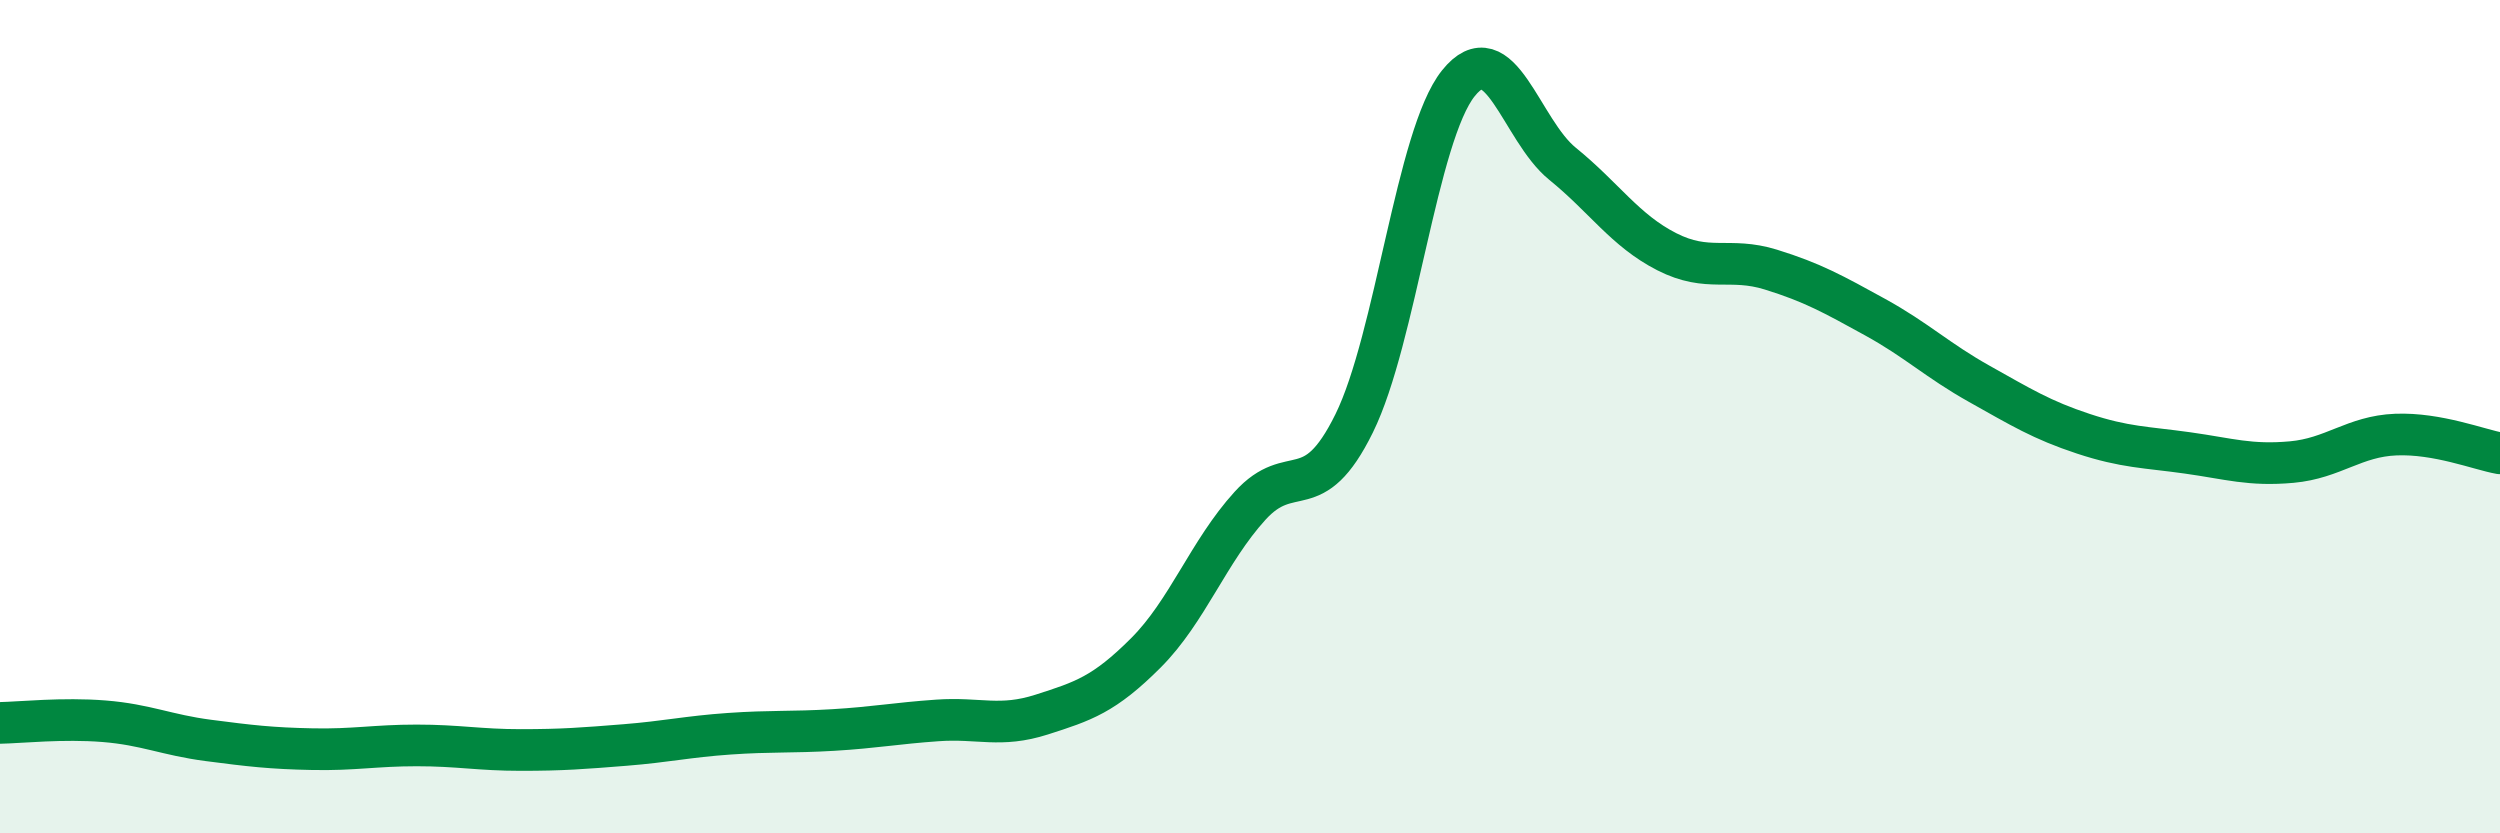
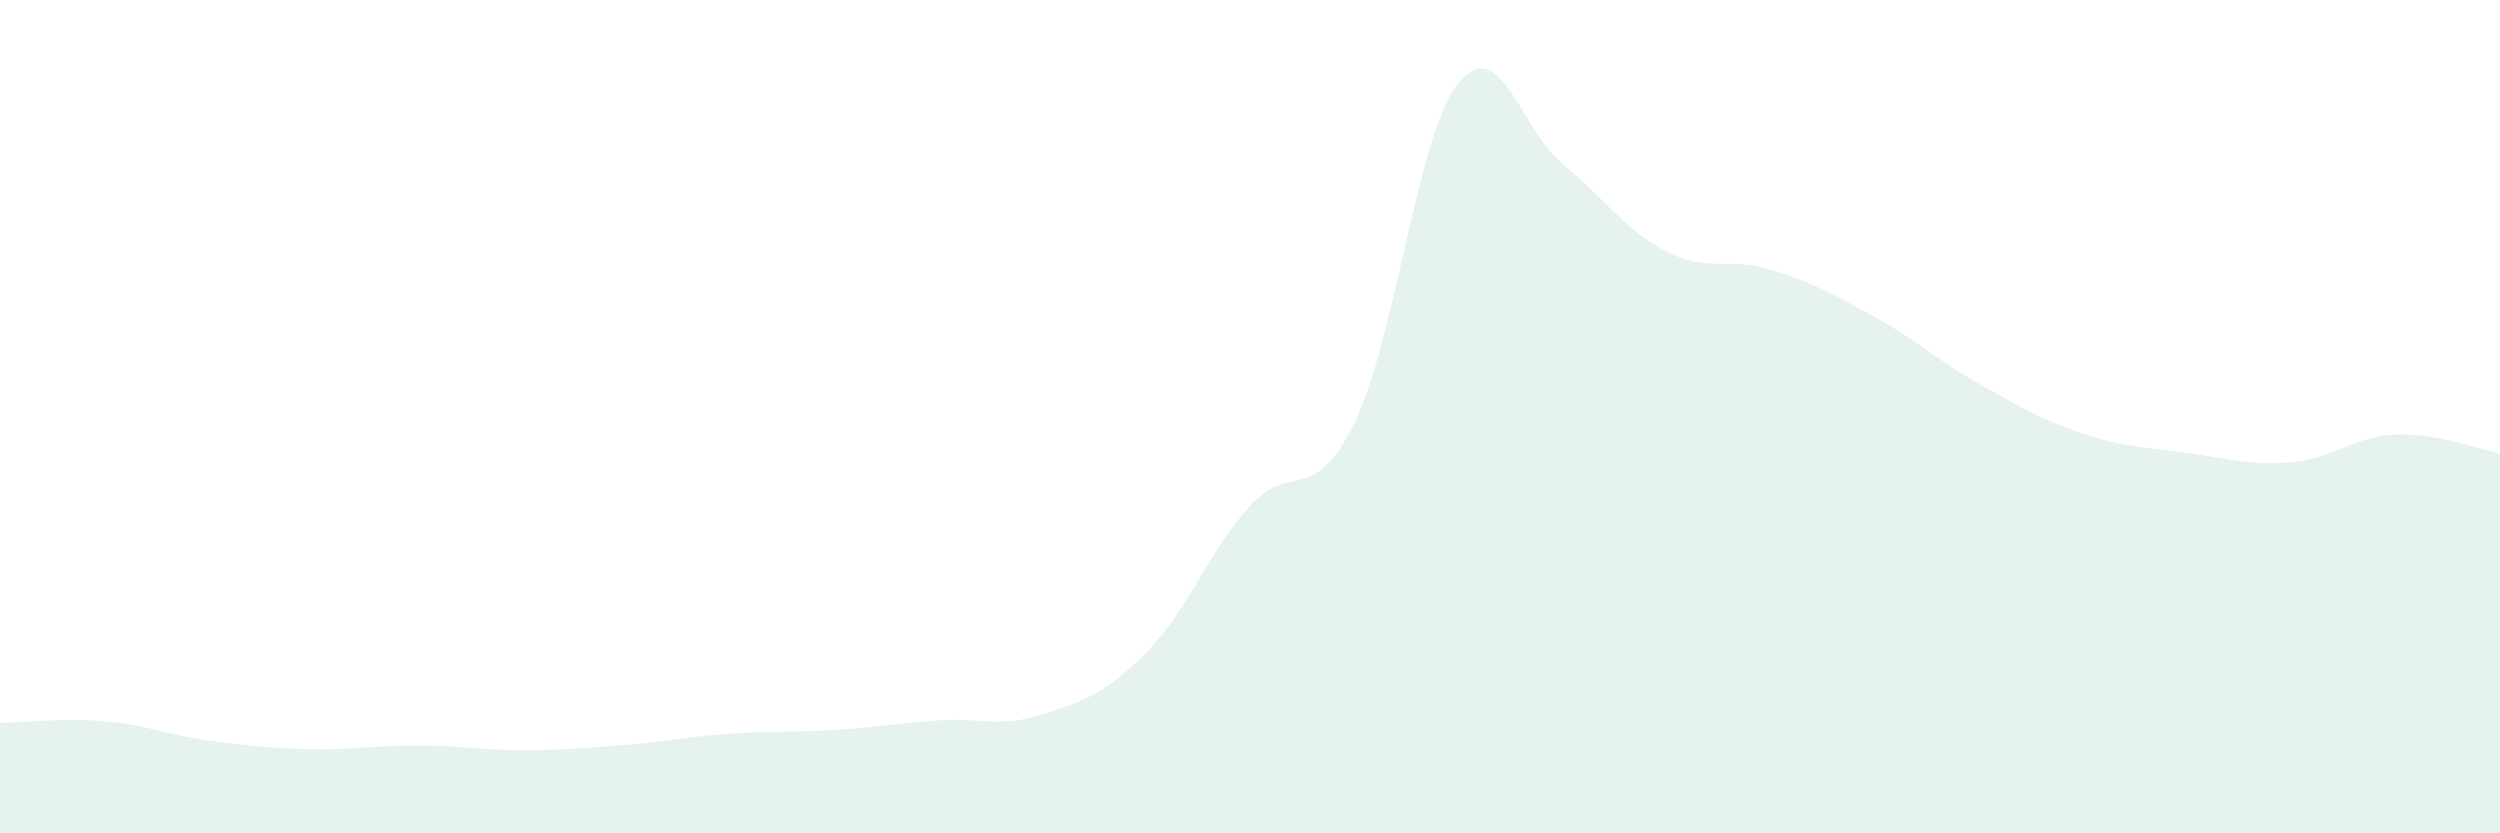
<svg xmlns="http://www.w3.org/2000/svg" width="60" height="20" viewBox="0 0 60 20">
  <path d="M 0,17.35 C 0.5,17.34 1.5,17.23 2.5,17.31 C 3.5,17.39 4,17.64 5,17.77 C 6,17.9 6.5,17.96 7.5,17.98 C 8.5,18 9,17.89 10,17.89 C 11,17.89 11.5,18 12.5,18 C 13.5,18 14,17.96 15,17.88 C 16,17.8 16.5,17.68 17.5,17.61 C 18.5,17.54 19,17.58 20,17.52 C 21,17.46 21.5,17.36 22.5,17.29 C 23.5,17.22 24,17.47 25,17.15 C 26,16.83 26.5,16.67 27.5,15.67 C 28.5,14.67 29,13.24 30,12.14 C 31,11.04 31.5,12.19 32.5,10.16 C 33.5,8.13 34,3.25 35,2 C 36,0.75 36.5,3.12 37.5,3.93 C 38.5,4.74 39,5.53 40,6.04 C 41,6.55 41.5,6.16 42.5,6.47 C 43.5,6.78 44,7.06 45,7.61 C 46,8.16 46.5,8.65 47.5,9.21 C 48.5,9.77 49,10.08 50,10.41 C 51,10.74 51.5,10.73 52.5,10.87 C 53.5,11.01 54,11.18 55,11.09 C 56,11 56.5,10.47 57.5,10.43 C 58.5,10.39 59.5,10.79 60,10.88L60 20L0 20Z" fill="#008740" opacity="0.1" stroke-linecap="round" stroke-linejoin="round" />
-   <path d="M 0,17.35 C 0.5,17.34 1.5,17.23 2.5,17.31 C 3.5,17.39 4,17.64 5,17.77 C 6,17.9 6.5,17.96 7.5,17.98 C 8.5,18 9,17.89 10,17.89 C 11,17.89 11.5,18 12.5,18 C 13.5,18 14,17.96 15,17.88 C 16,17.8 16.5,17.68 17.5,17.61 C 18.5,17.54 19,17.58 20,17.52 C 21,17.46 21.5,17.36 22.5,17.29 C 23.5,17.22 24,17.47 25,17.15 C 26,16.83 26.5,16.67 27.5,15.67 C 28.5,14.67 29,13.24 30,12.14 C 31,11.04 31.5,12.19 32.5,10.16 C 33.5,8.13 34,3.25 35,2 C 36,0.75 36.5,3.12 37.5,3.93 C 38.5,4.74 39,5.53 40,6.04 C 41,6.55 41.5,6.16 42.5,6.47 C 43.5,6.78 44,7.06 45,7.61 C 46,8.16 46.5,8.65 47.5,9.21 C 48.5,9.77 49,10.08 50,10.41 C 51,10.74 51.5,10.73 52.5,10.87 C 53.5,11.01 54,11.18 55,11.09 C 56,11 56.5,10.47 57.5,10.43 C 58.5,10.39 59.5,10.79 60,10.88" stroke="#008740" stroke-width="1" fill="none" stroke-linecap="round" stroke-linejoin="round" />
</svg>